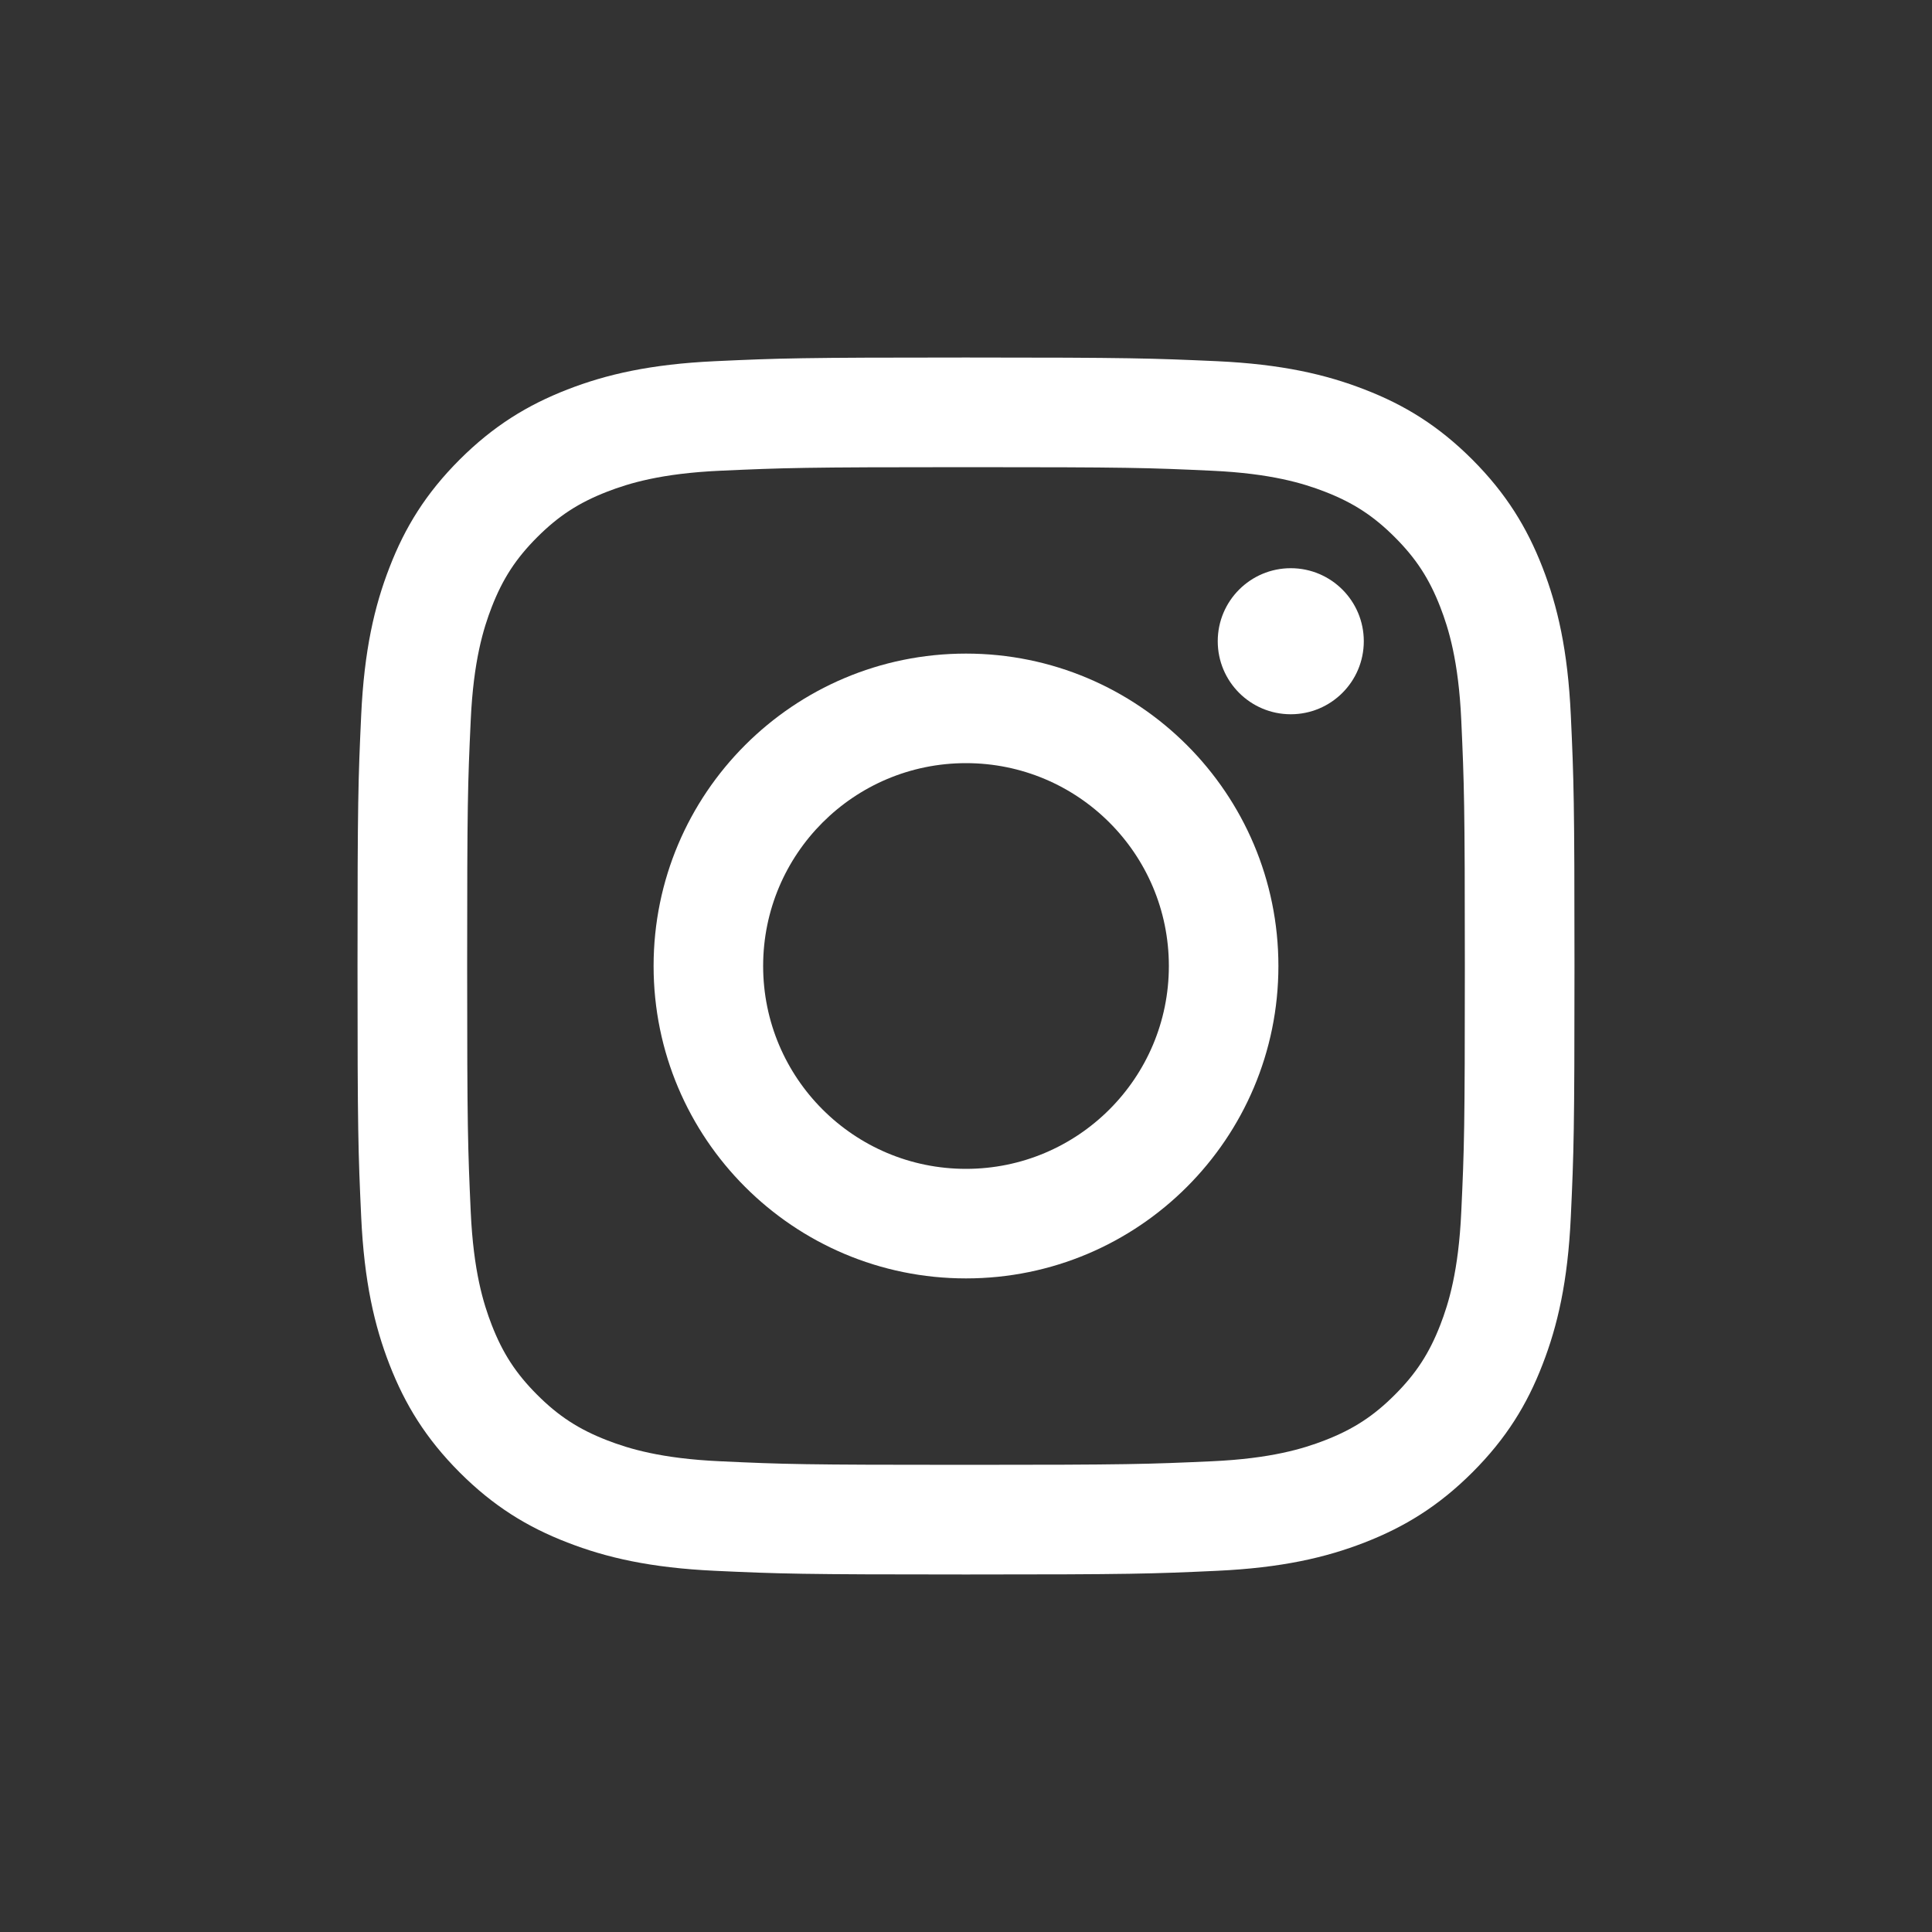
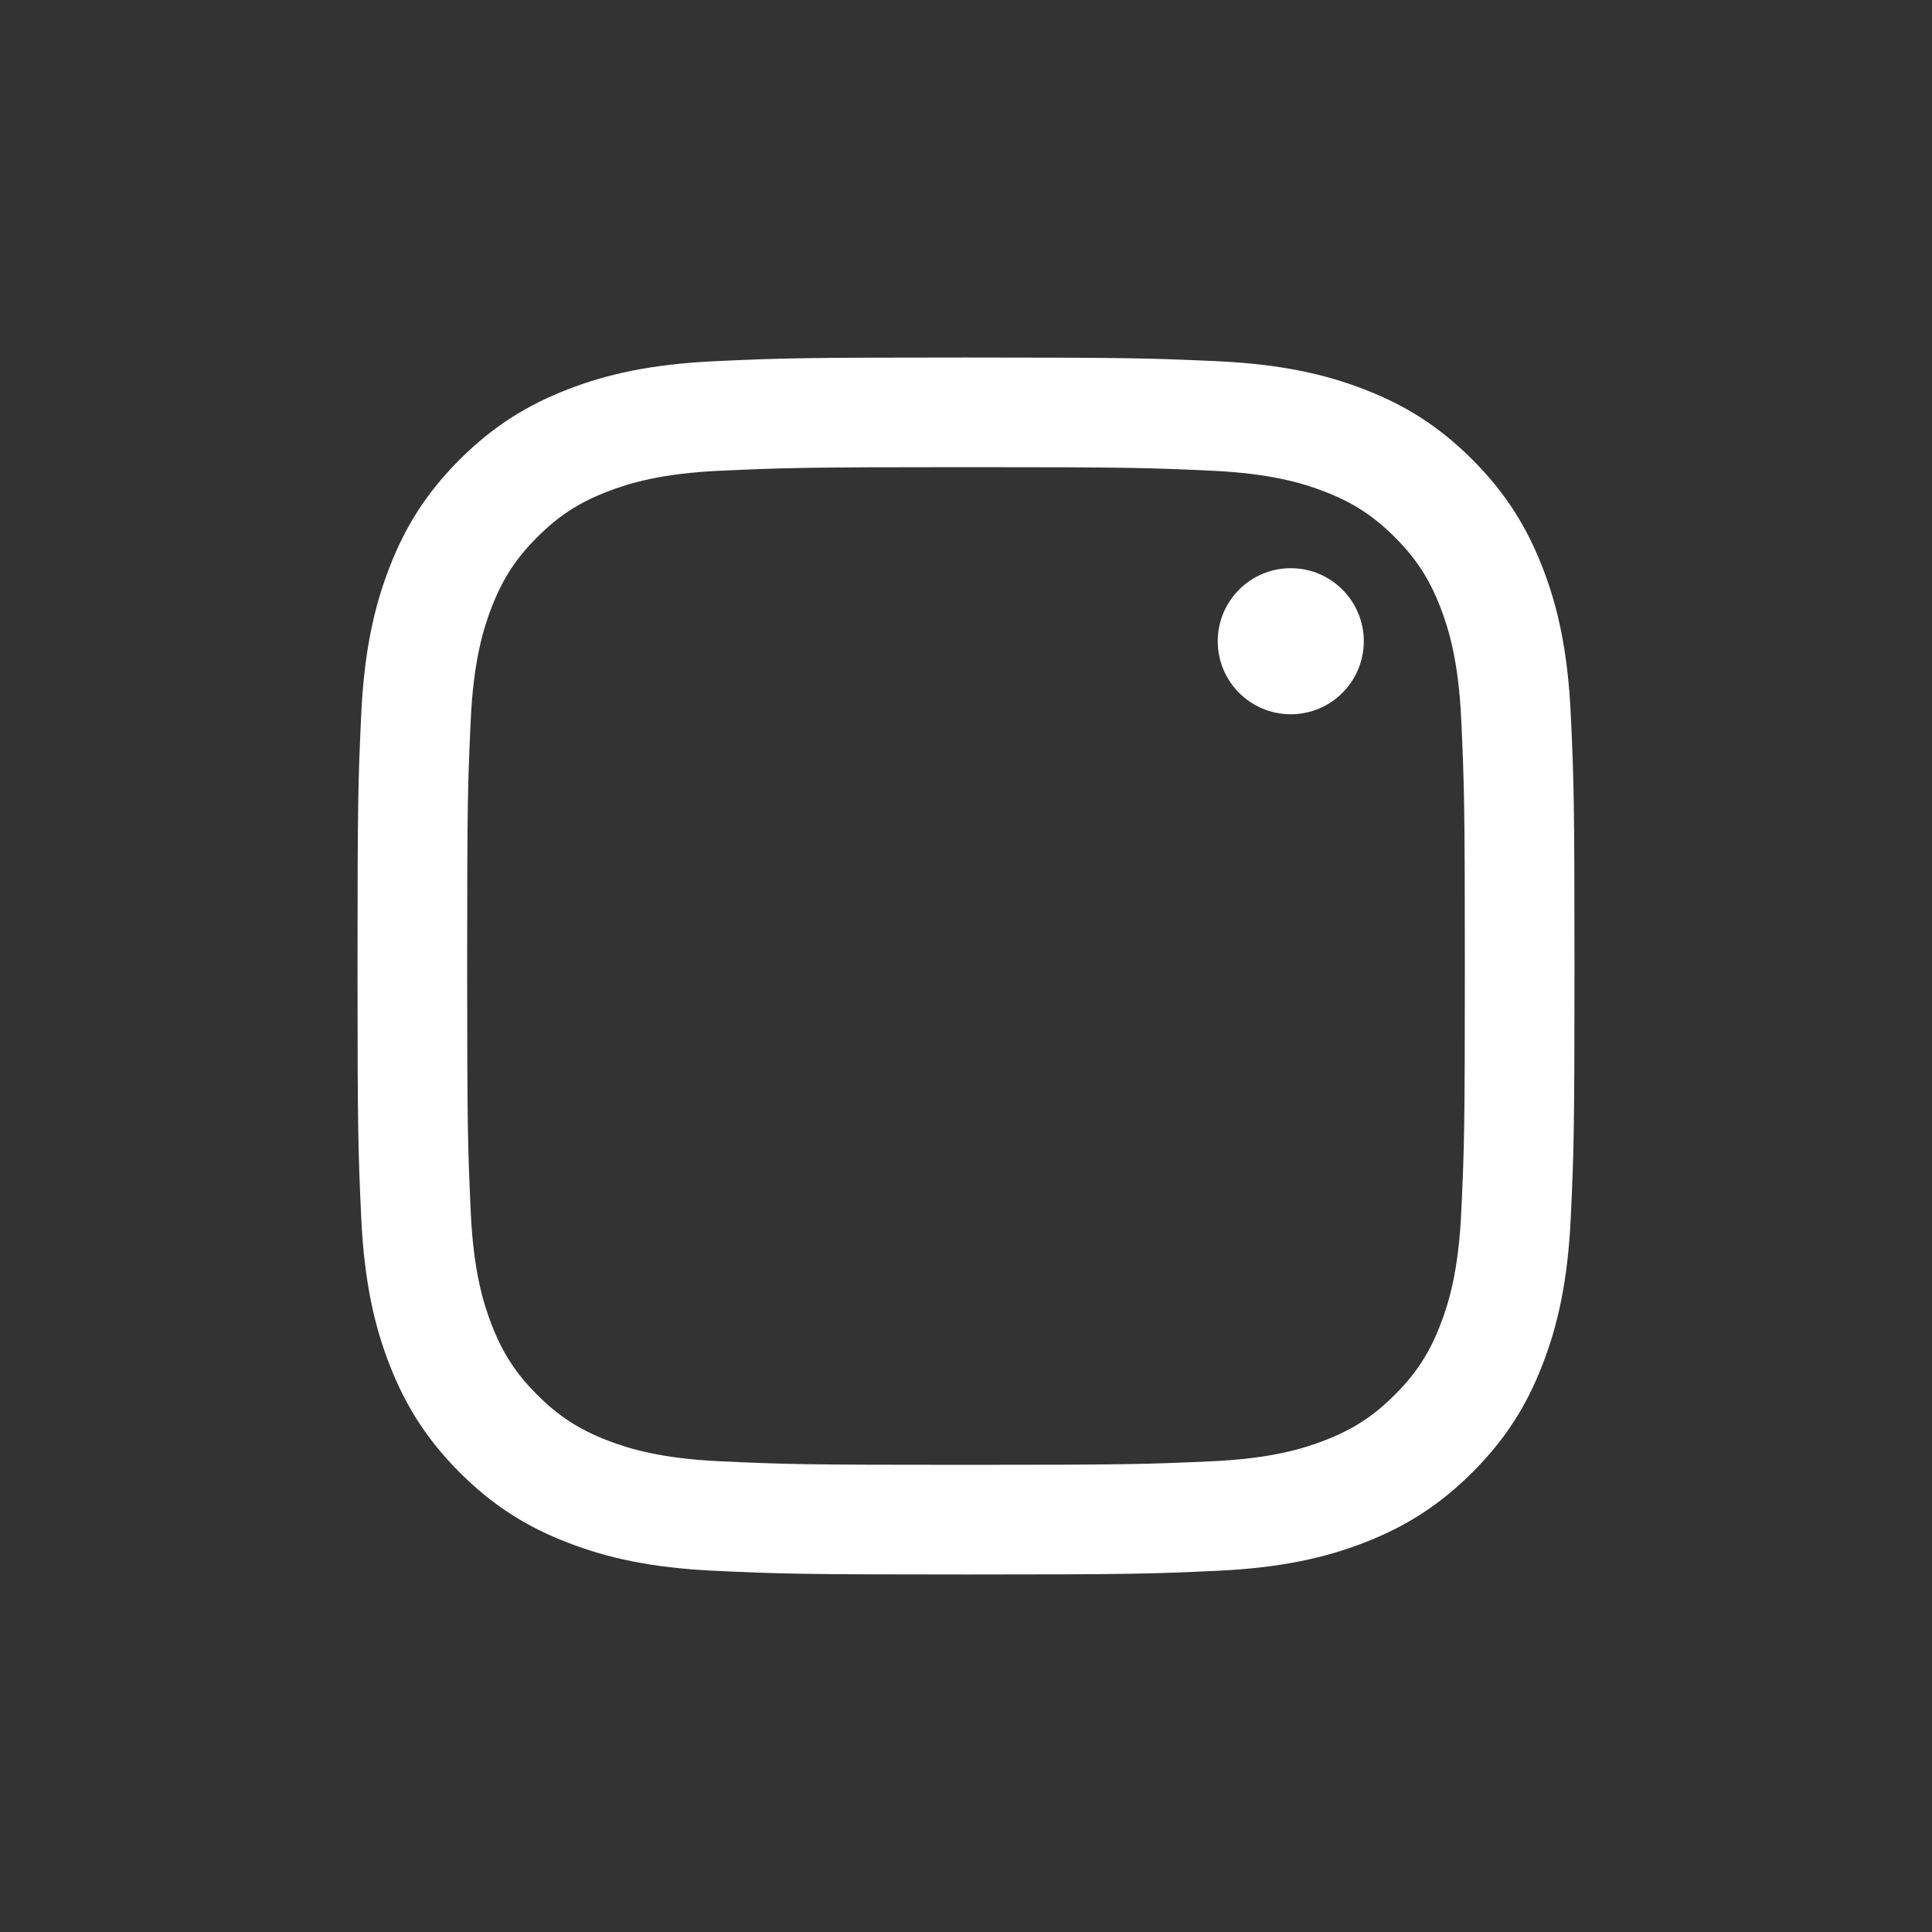
<svg xmlns="http://www.w3.org/2000/svg" version="1.1" id="レイヤー_1" x="0px" y="0px" viewBox="0 0 200 200" style="enable-background:new 0 0 200 200;" xml:space="preserve">
  <rect x="0" y="0" width="200" height="200" fill="#333333" stroke="none" />
  <style type="text/css">
	.st0{fill:none;}
	.st1{fill:#FFFFFF;}
</style>
  <g>
    <rect class="st0" width="200" height="200" />
    <g>
      <path class="st1" d="M100,48.36c16.82,0,18.81,0.06,25.45,0.37c6.14,0.28,9.48,1.31,11.7,2.17c2.94,1.14,5.04,2.51,7.24,4.71    s3.57,4.3,4.71,7.24c0.86,2.22,1.89,5.55,2.17,11.7c0.3,6.64,0.37,8.63,0.37,25.45s-0.06,18.81-0.37,25.45    c-0.28,6.14-1.31,9.48-2.17,11.7c-1.14,2.94-2.51,5.04-4.71,7.24c-2.2,2.2-4.3,3.57-7.24,4.71c-2.22,0.86-5.55,1.89-11.7,2.17    c-6.64,0.3-8.63,0.37-25.45,0.37s-18.81-0.06-25.45-0.37c-6.14-0.28-9.48-1.31-11.7-2.17c-2.94-1.14-5.04-2.51-7.24-4.71    c-2.2-2.2-3.57-4.3-4.71-7.24c-0.86-2.22-1.89-5.55-2.17-11.7c-0.3-6.64-0.37-8.63-0.37-25.45s0.06-18.81,0.37-25.45    c0.28-6.14,1.31-9.48,2.17-11.7c1.14-2.94,2.51-5.04,4.71-7.24s4.3-3.57,7.24-4.71c2.22-0.86,5.55-1.89,11.7-2.17    C81.19,48.43,83.18,48.36,100,48.36 M100,37.01c-17.11,0-19.25,0.07-25.97,0.38c-6.7,0.31-11.28,1.37-15.29,2.93    c-4.14,1.61-7.65,3.76-11.16,7.26c-3.5,3.5-5.66,7.01-7.26,11.16c-1.56,4.01-2.62,8.59-2.93,15.29    c-0.31,6.72-0.38,8.86-0.38,25.97s0.07,19.25,0.38,25.97c0.31,6.7,1.37,11.28,2.93,15.29c1.61,4.14,3.76,7.65,7.26,11.16    c3.5,3.5,7.01,5.66,11.16,7.26c4.01,1.56,8.59,2.62,15.29,2.93c6.72,0.31,8.86,0.38,25.97,0.38s19.25-0.07,25.97-0.38    c6.7-0.31,11.28-1.37,15.29-2.93c4.14-1.61,7.65-3.76,11.16-7.26c3.5-3.5,5.66-7.01,7.26-11.16c1.56-4.01,2.62-8.59,2.93-15.29    c0.31-6.72,0.38-8.86,0.38-25.97s-0.07-19.25-0.38-25.97c-0.31-6.7-1.37-11.28-2.93-15.29c-1.61-4.14-3.76-7.65-7.26-11.16    c-3.5-3.5-7.01-5.66-11.16-7.26c-4.01-1.56-8.59-2.62-15.29-2.93C119.25,37.09,117.1,37.01,100,37.01L100,37.01z" />
-       <path class="st1" d="M100,67.66c-17.86,0-32.34,14.48-32.34,32.34s14.48,32.34,32.34,32.34s32.34-14.48,32.34-32.34    S117.86,67.66,100,67.66z M100,121c-11.6,0-21-9.4-21-21s9.4-21,21-21s21,9.4,21,21S111.59,121,100,121z" />
      <circle class="st1" cx="133.62" cy="66.38" r="7.56" />
    </g>
  </g>
</svg>